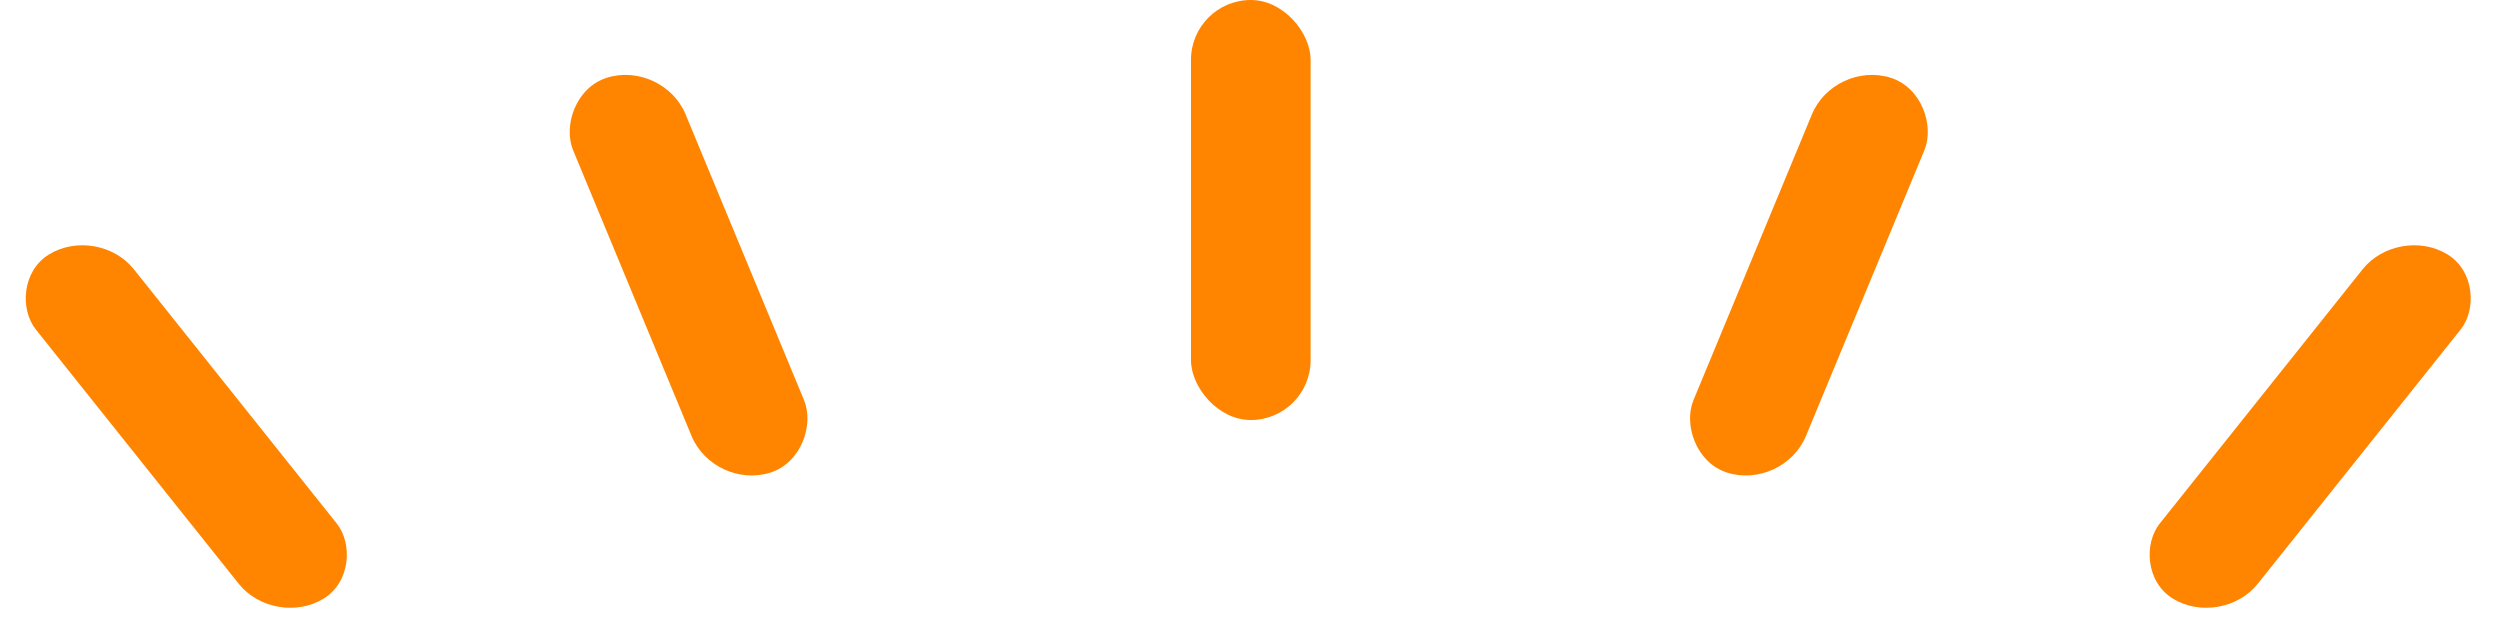
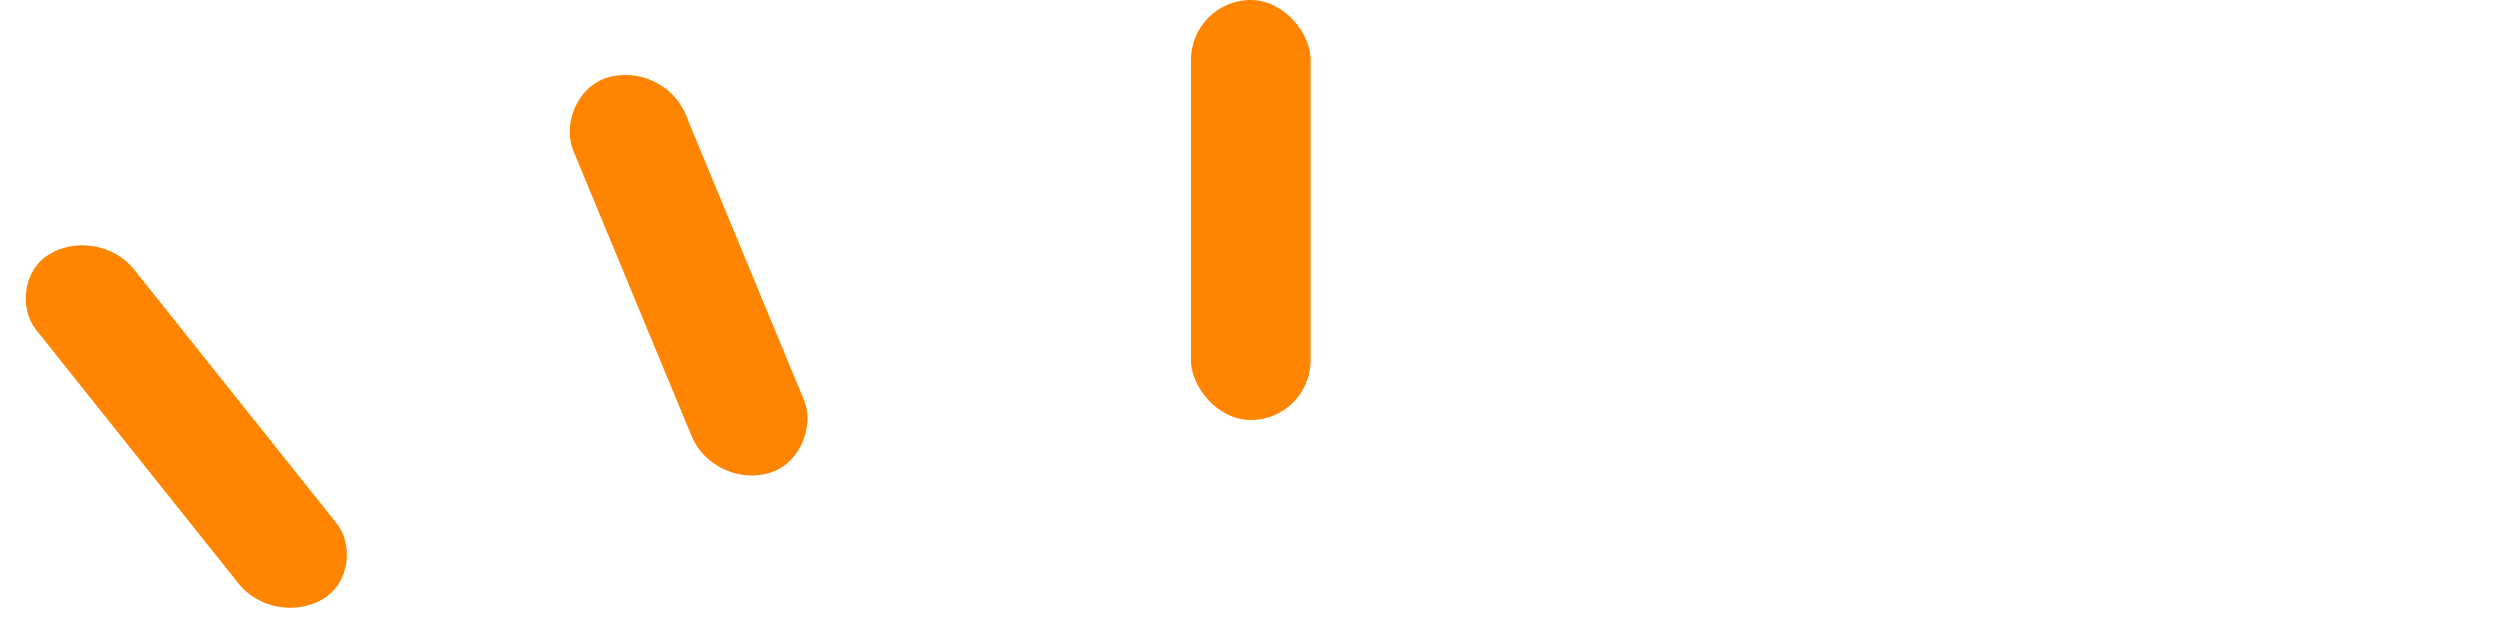
<svg xmlns="http://www.w3.org/2000/svg" width="138" height="35" viewBox="0 0 138 35" fill="none">
  <rect x="65.743" width="6.603" height="23.185" rx="3.302" fill="#FF8400" />
-   <rect width="6.514" height="23.585" rx="3.257" transform="matrix(0.953 0.304 -0.383 0.924 101.266 3.304)" fill="#FF8400" />
  <rect width="6.514" height="23.585" rx="3.257" transform="matrix(-0.953 0.304 0.383 0.924 36.597 3.304)" fill="#FF8400" />
  <rect width="6.349" height="24.294" rx="3.175" transform="matrix(-0.852 0.524 0.624 0.782 5.409 12.382)" fill="#FF8400" />
-   <rect width="6.349" height="24.294" rx="3.175" transform="matrix(0.852 0.524 -0.624 0.782 132.398 12.382)" fill="#FF8400" />
</svg>